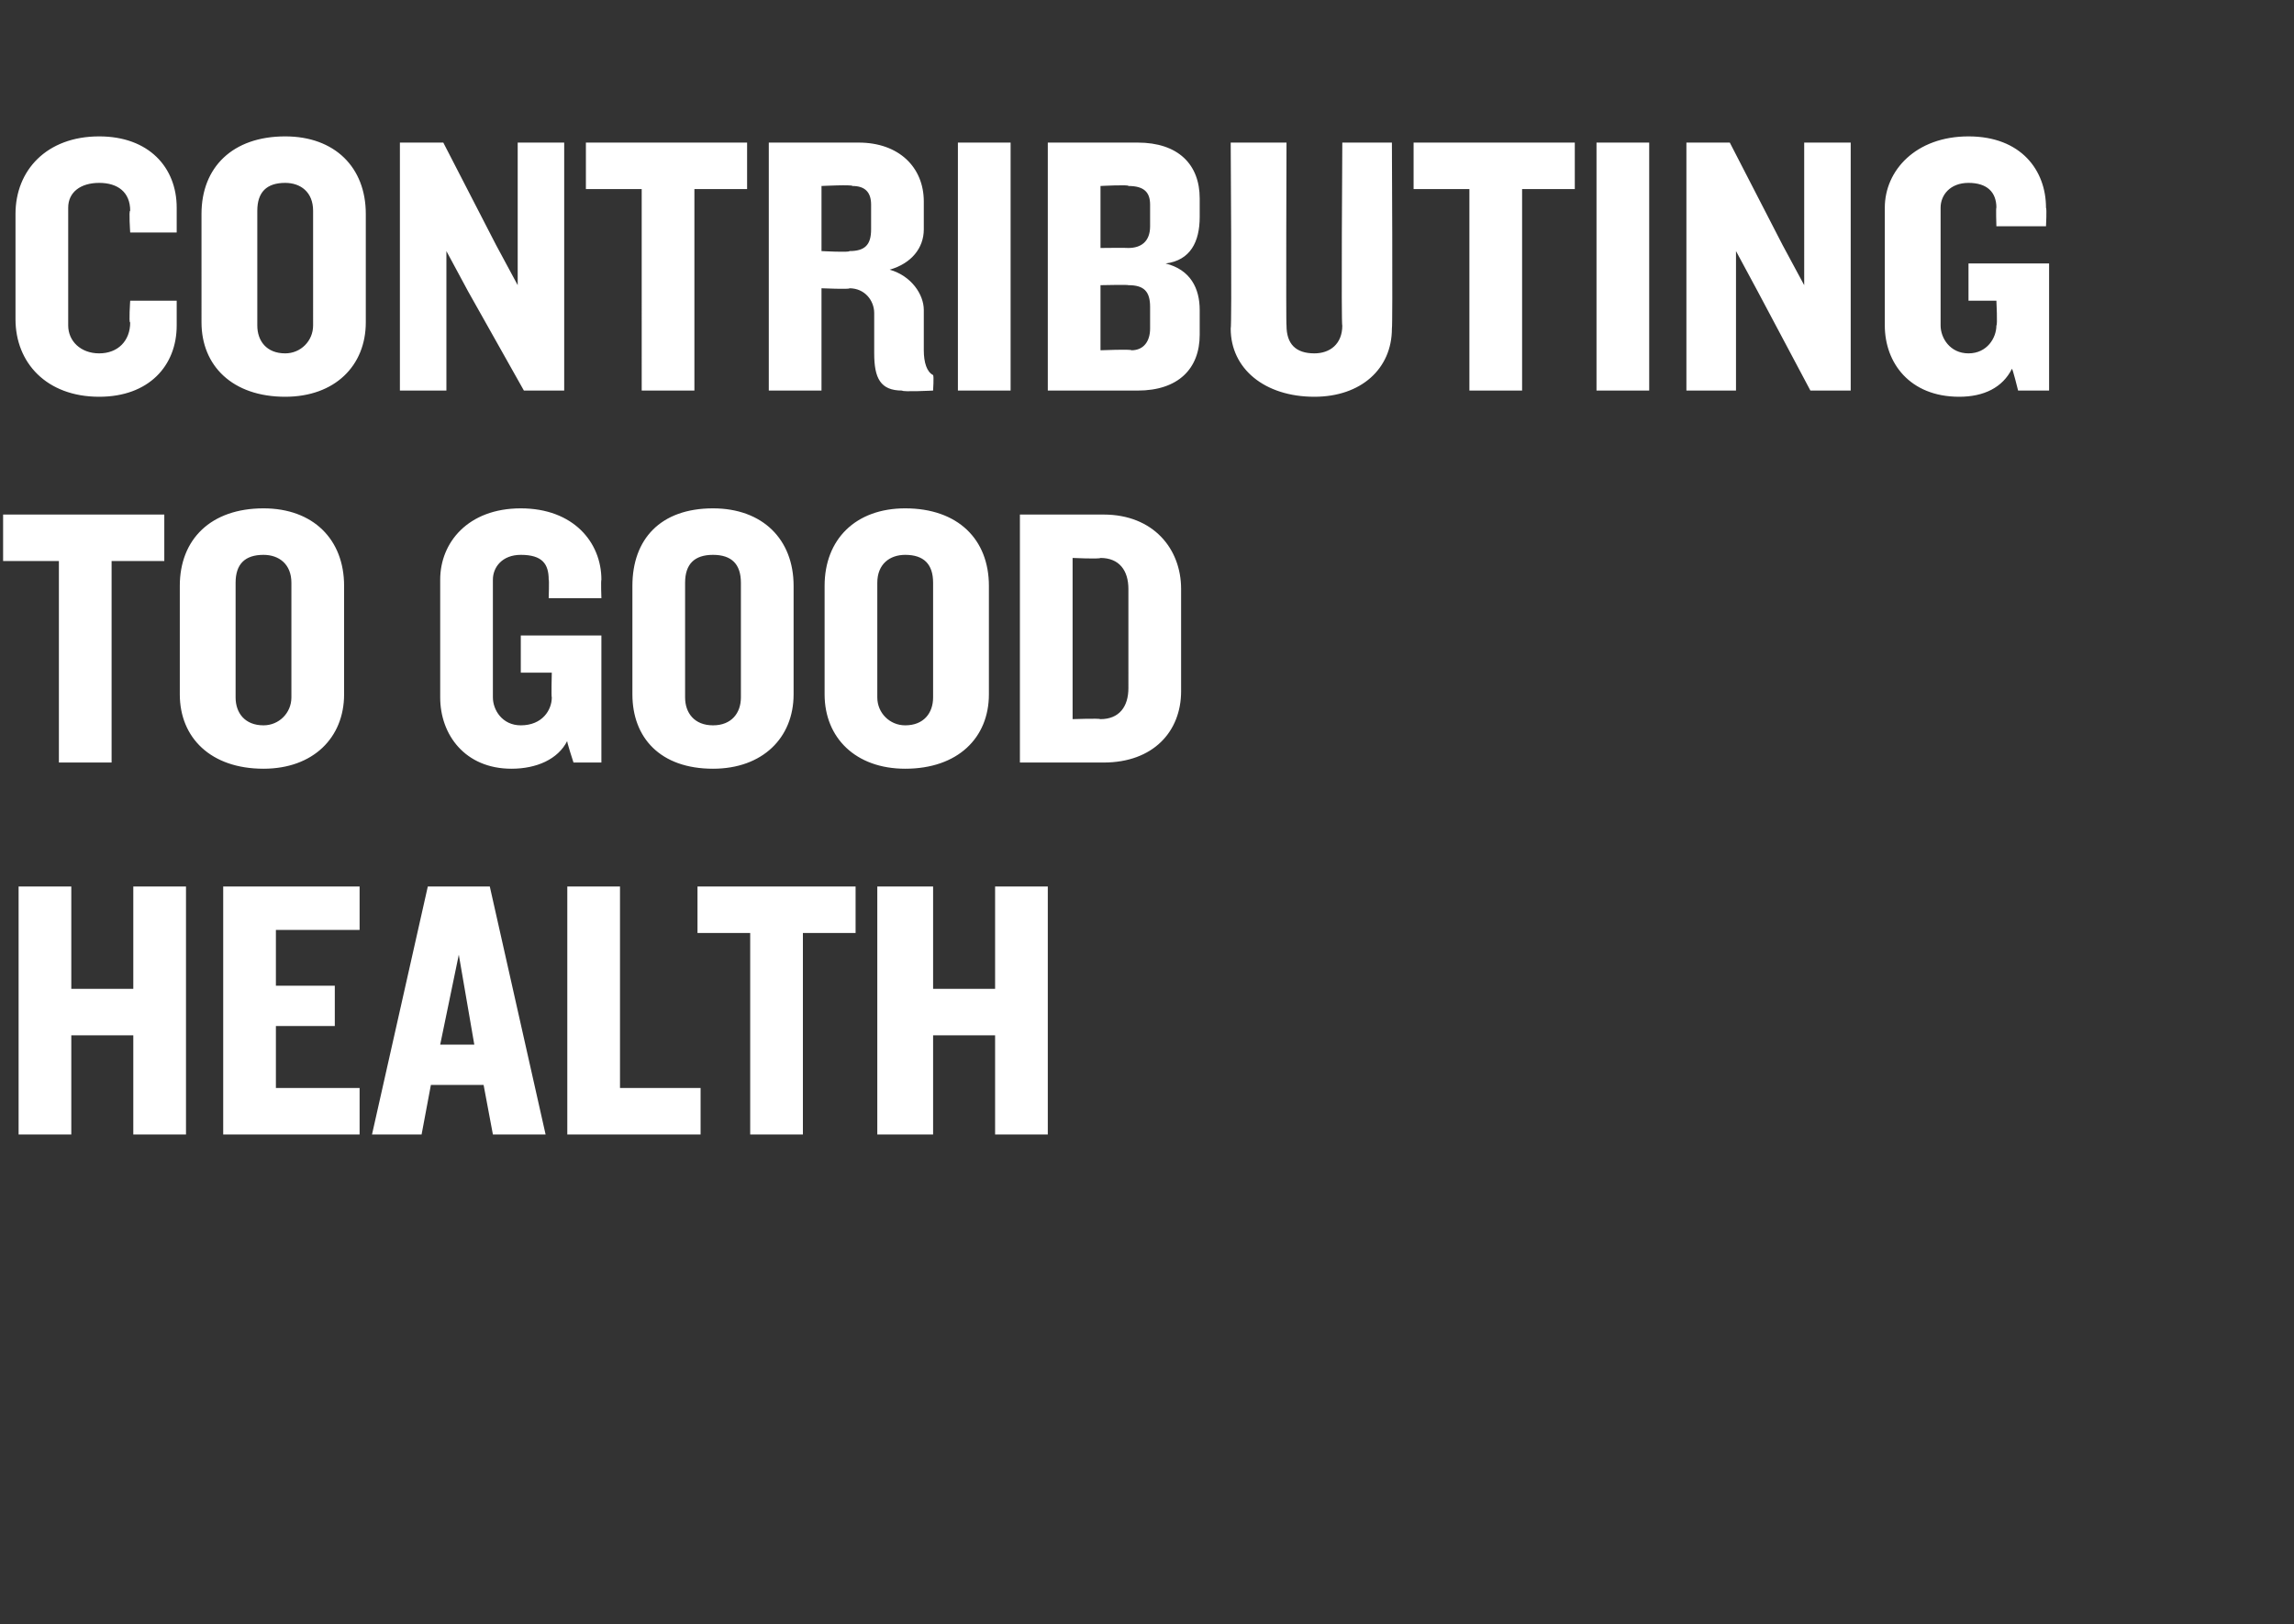
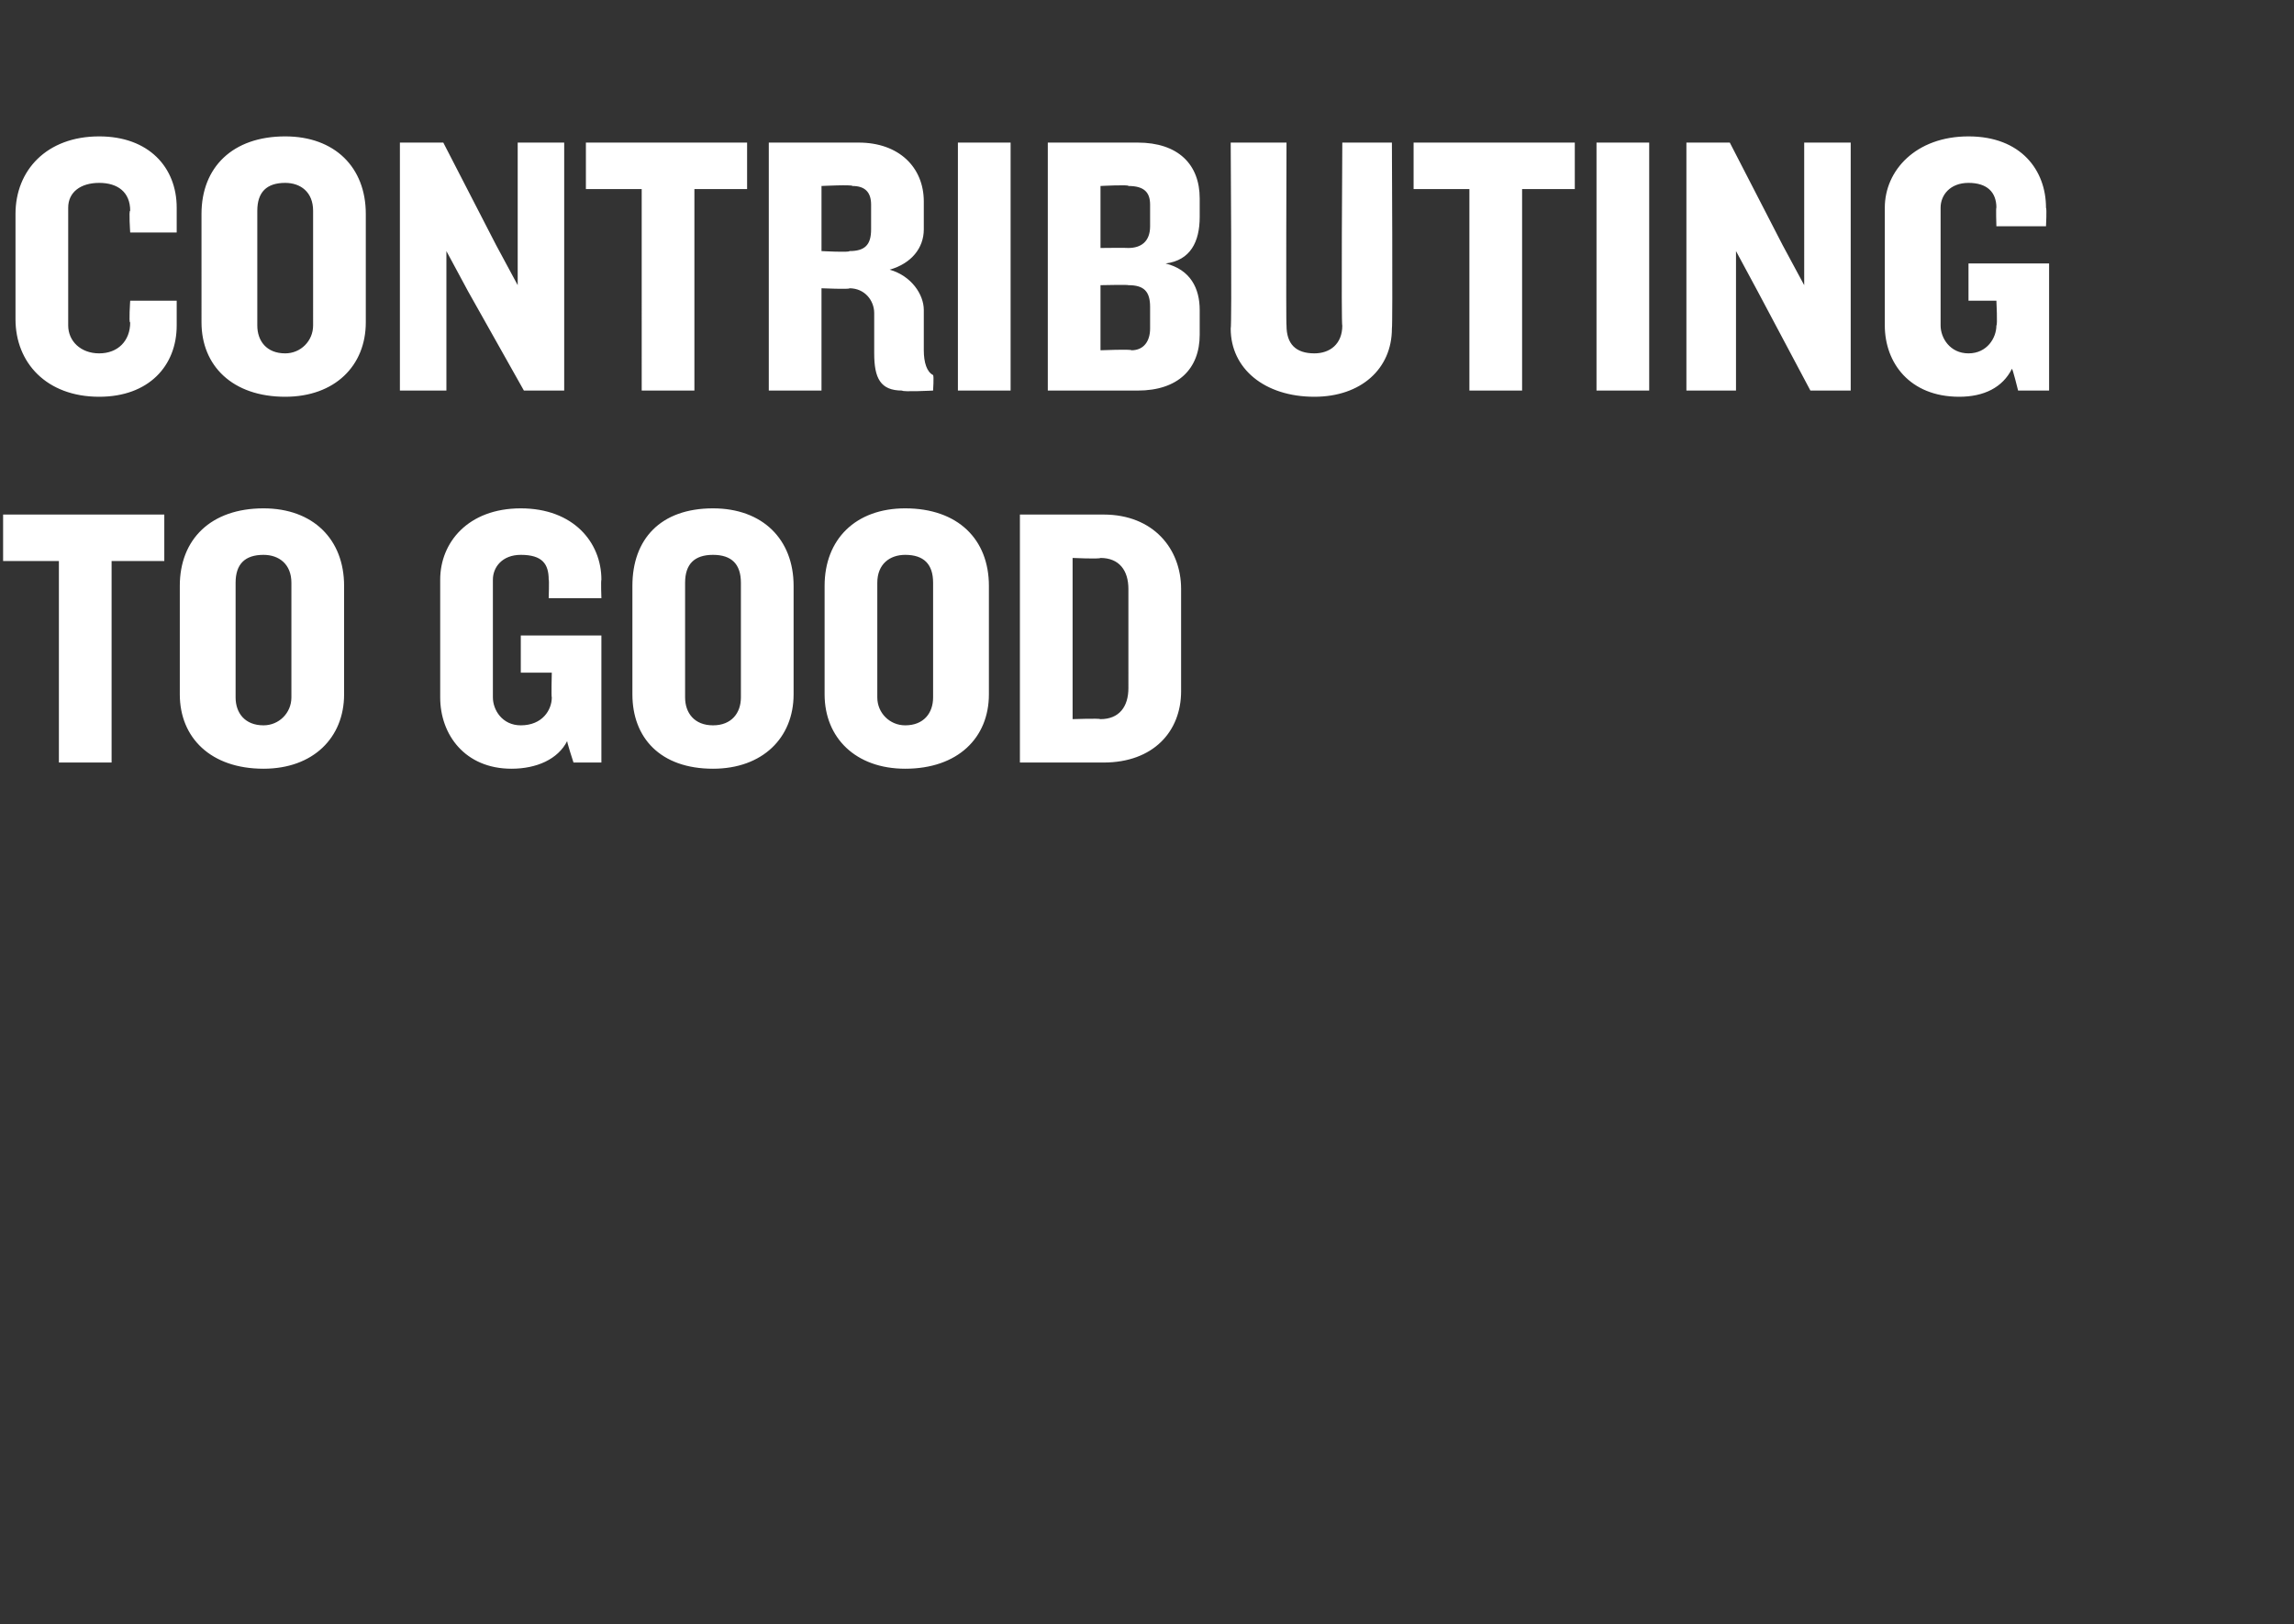
<svg xmlns="http://www.w3.org/2000/svg" version="1.1" width="74px" height="52.4px" viewBox="0 -3 74 52.4" style="top:-3px">
  <rect x="0" y="-3" width="74" height="52.4" fill="#333333" stroke="none" />
  <desc>Contributing to Good Health</desc>
  <defs />
  <g id="Polygon86251">
-     <path d="m4.3 33.6v-3.2h-2v3.2H.6v-8h1.7v3.3h2v-3.3h1.7v8H4.3zm2.9 0v-8h4.4v1.4H8.9v1.8h1.9v1.3H8.9v2h2.7v1.5H7.2zm8.7 0l-.3-1.6h-1.7l-.3 1.6H12l1.8-8h2l1.8 8h-1.7zm-1.1-5.8l-.6 2.9h1.1l-.5-2.9zm3.5 5.8v-8h1.7v6.5h2.6v1.5h-4.3zm7.6-6.5v6.5h-1.7v-6.5h-1.7v-1.5h5.1v1.5h-1.7zm6.2 6.5v-3.2h-2v3.2h-1.8v-8h1.8v3.3h2v-3.3h1.7v8h-1.7z" stroke="none" fill="#fff" />
-   </g>
+     </g>
  <g id="Polygon86250">
    <path d="m3.6 15.1v6.5H1.9v-6.5H.1v-1.5h5.2v1.5H3.6zm4.9 6.7c-1.7 0-2.7-1-2.7-2.4v-3.5c0-1.5 1-2.5 2.7-2.5c1.6 0 2.6 1 2.6 2.5v3.5c0 1.4-1 2.4-2.6 2.4zm.9-6c0-.6-.4-.9-.9-.9c-.6 0-.9.3-.9.9v3.7c0 .5.3.9.9.9c.5 0 .9-.4.9-.9v-3.7zm9.1 5.8s-.24-.73-.2-.7c-.3.6-1 .9-1.8.9c-1.5 0-2.3-1.1-2.3-2.3v-3.8c0-1.2.9-2.3 2.6-2.3c1.7 0 2.6 1.1 2.6 2.3c-.02.03 0 .6 0 .6h-1.7s.02-.62 0-.6c0-.5-.2-.8-.9-.8c-.6 0-.9.4-.9.8v3.8c0 .4.3.9.9.9c.7 0 1-.5 1-.9c-.02 0 0-.8 0-.8h-1v-1.2h2.6v4.1h-.9zm4.5.2c-1.7 0-2.6-1-2.6-2.4v-3.5c0-1.5.9-2.5 2.6-2.5c1.6 0 2.6 1 2.6 2.5v3.5c0 1.4-1 2.4-2.6 2.4zm.9-6c0-.6-.3-.9-.9-.9c-.6 0-.9.3-.9.9v3.7c0 .5.3.9.9.9c.6 0 .9-.4.9-.9v-3.7zm5.3 6c-1.6 0-2.6-1-2.6-2.4v-3.5c0-1.5 1-2.5 2.6-2.5c1.7 0 2.7 1 2.7 2.5v3.5c0 1.4-1 2.4-2.7 2.4zm.9-6c0-.6-.3-.9-.9-.9c-.5 0-.9.3-.9.9v3.7c0 .5.4.9.9.9c.6 0 .9-.4.9-.9v-3.7zm5.5 5.8h-2.7v-8h2.7c1.6 0 2.5 1.1 2.5 2.4v3.3c0 1.3-.9 2.3-2.5 2.3zm.8-5.6c0-.6-.3-1-.9-1c-.04.04-.9 0-.9 0v5.2s.86-.03.9 0c.6 0 .9-.4.9-1V16z" stroke="none" fill="#fff" />
  </g>
  <g id="Polygon86249">
    <path d="m3.2 9.8C1.5 9.8.5 8.7.5 7.3V3.9c0-1.4 1-2.5 2.7-2.5c1.6 0 2.5 1 2.5 2.3v.8H4.2s-.05-.73 0-.7c0-.6-.4-.9-1-.9c-.6 0-1 .3-1 .8v3.8c0 .5.4.9 1 .9c.6 0 1-.4 1-1c-.05.04 0-.7 0-.7h1.5v.8c0 1.3-.9 2.3-2.5 2.3zm6 0c-1.7 0-2.7-1-2.7-2.4V3.9c0-1.5 1-2.5 2.7-2.5c1.6 0 2.6 1 2.6 2.5v3.5c0 1.4-1 2.4-2.6 2.4zm.9-6c0-.6-.4-.9-.9-.9c-.6 0-.9.3-.9.9v3.7c0 .5.3.9.9.9c.5 0 .9-.4.9-.9V3.8zm6.8 5.8l-1.8-3.2l-.7-1.3v4.5h-1.5v-8h1.4L16 4.9l.7 1.3V1.6h1.5v8h-1.3zm5.5-6.5v6.5h-1.7V3.1h-1.8V1.6h5.2v1.5h-1.7zm6.7 6.5c-.7 0-.9-.4-.9-1.2V7.1c0-.4-.3-.8-.8-.8c.04.04-.9 0-.9 0v3.3h-1.7v-8h2.9c1.3 0 2.1.8 2.1 1.9v.9c0 .6-.4 1.1-1.1 1.3c.7.2 1.1.8 1.1 1.3v1.3c0 .4.1.7.3.8c.03.04 0 .5 0 .5c0 0-.99.05-1 0zm-1-6c0-.4-.2-.6-.6-.6c-.01-.05-1 0-1 0v2.1s.92.05.9 0c.5 0 .7-.2.7-.7v-.8zm2.8 6v-8h1.7v8h-1.7zm5.8 0h-2.9v-8h2.9c1.3 0 2 .7 2 1.8v.6c0 .8-.3 1.4-1.1 1.5c.8.2 1.1.8 1.1 1.5v.8c0 1.1-.7 1.8-2 1.8zm.4-6c0-.4-.2-.6-.7-.6c.04-.05-.9 0-.9 0v2s.87-.01.9 0c.4 0 .7-.2.7-.7v-.7zm0 3.3c0-.5-.2-.7-.7-.7c.01-.02-.9 0-.9 0v2.1s.98-.04 1 0c.4 0 .6-.3.6-.7v-.7zm5.3 2.9c-1.6 0-2.7-.9-2.7-2.2c.04-.04 0-6 0-6h1.8s-.02 5.94 0 5.9c0 .6.3.9.9.9c.5 0 .9-.3.9-.9c-.04.04 0-5.9 0-5.9h1.6s.03 5.96 0 6c0 1.3-1 2.2-2.5 2.2zm6.7-6.7v6.5h-1.7V3.1h-1.8V1.6h5.2v1.5h-1.7zm2.4 6.5v-8h1.7v8h-1.7zm6.9 0l-1.7-3.2l-.7-1.3v4.5h-1.6v-8h1.4l1.7 3.3l.7 1.3V1.6h1.5v8h-1.3zm6.7 0s-.18-.73-.2-.7c-.3.6-.9.9-1.7.9c-1.6 0-2.4-1.1-2.4-2.3V3.7c0-1.2 1-2.3 2.7-2.3c1.7 0 2.5 1.1 2.5 2.3c.03.03 0 .6 0 .6h-1.6s-.02-.62 0-.6c0-.5-.3-.8-.9-.8c-.6 0-.9.4-.9.8v3.8c0 .4.3.9.9.9c.6 0 .9-.5.9-.9c.04 0 0-.8 0-.8h-.9V5.5h2.6v4.1h-1z" stroke="none" fill="#fff" />
  </g>
</svg>